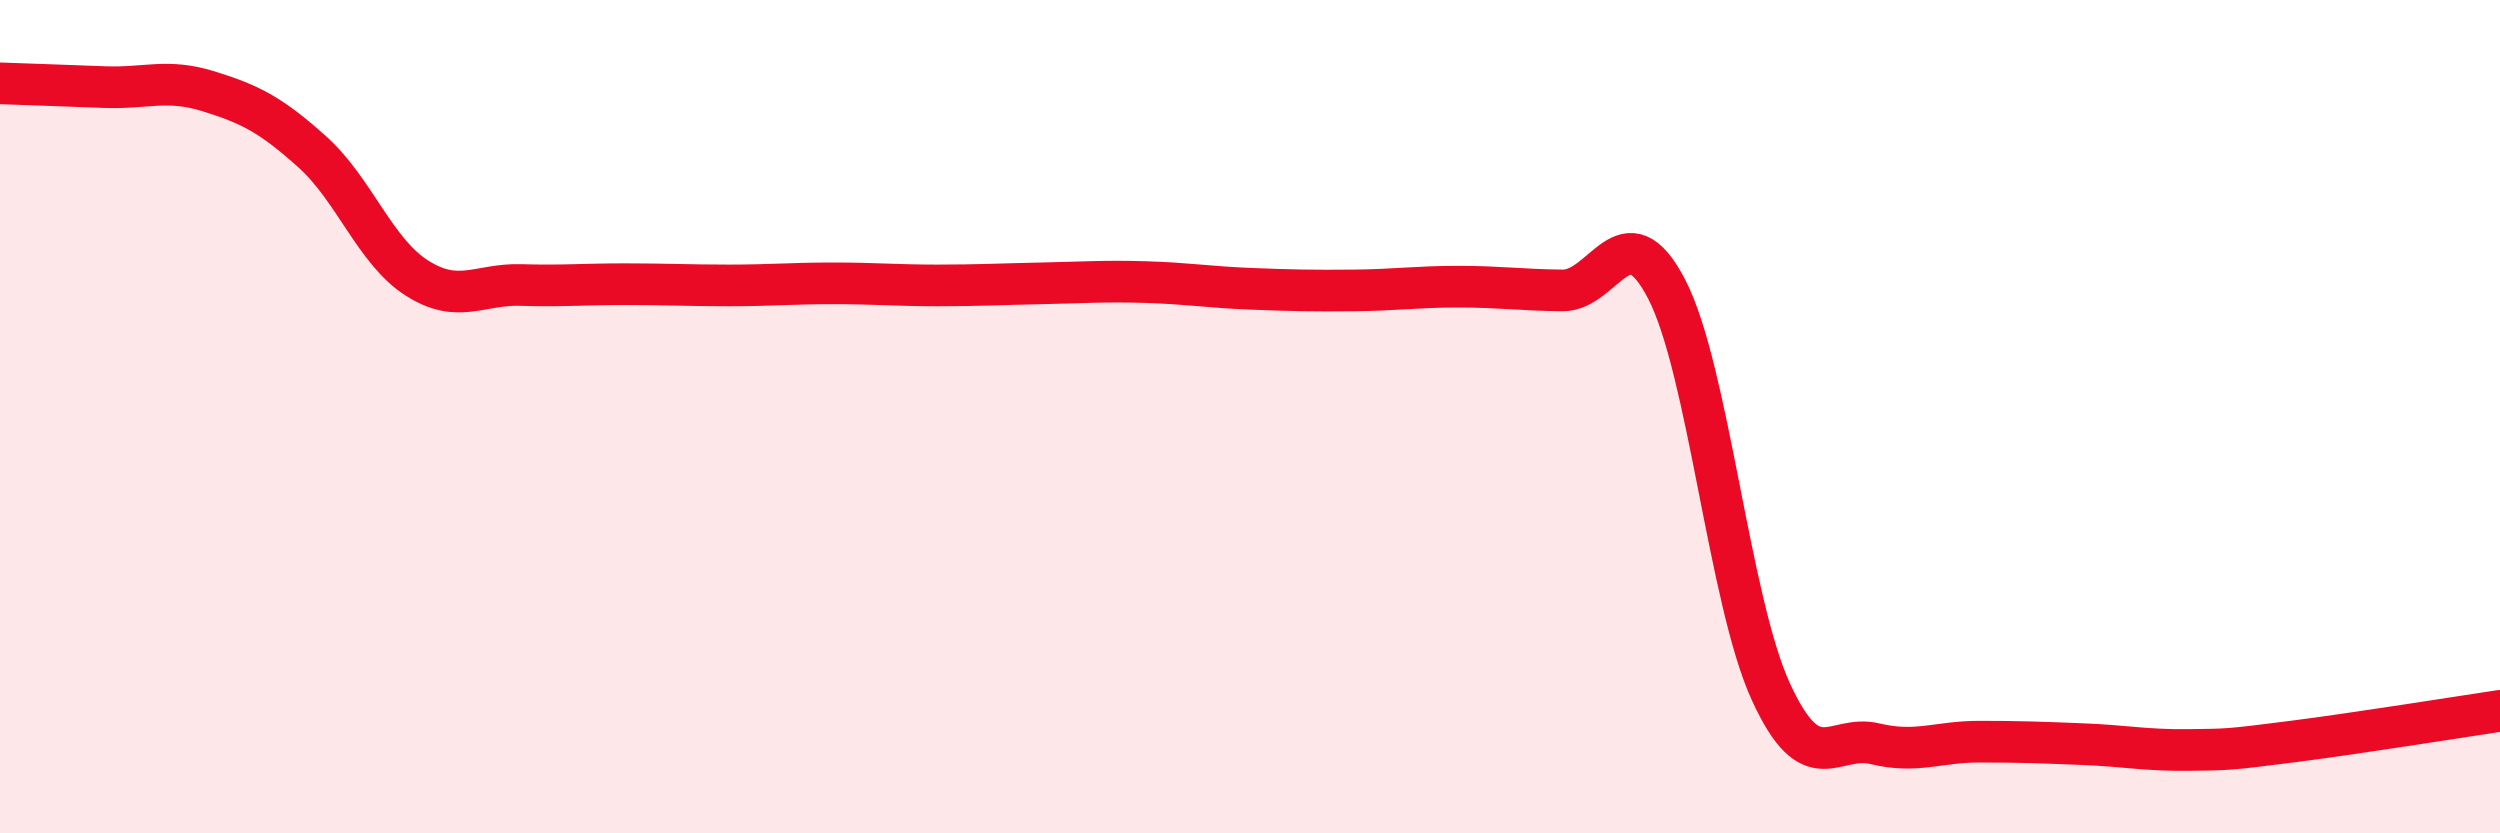
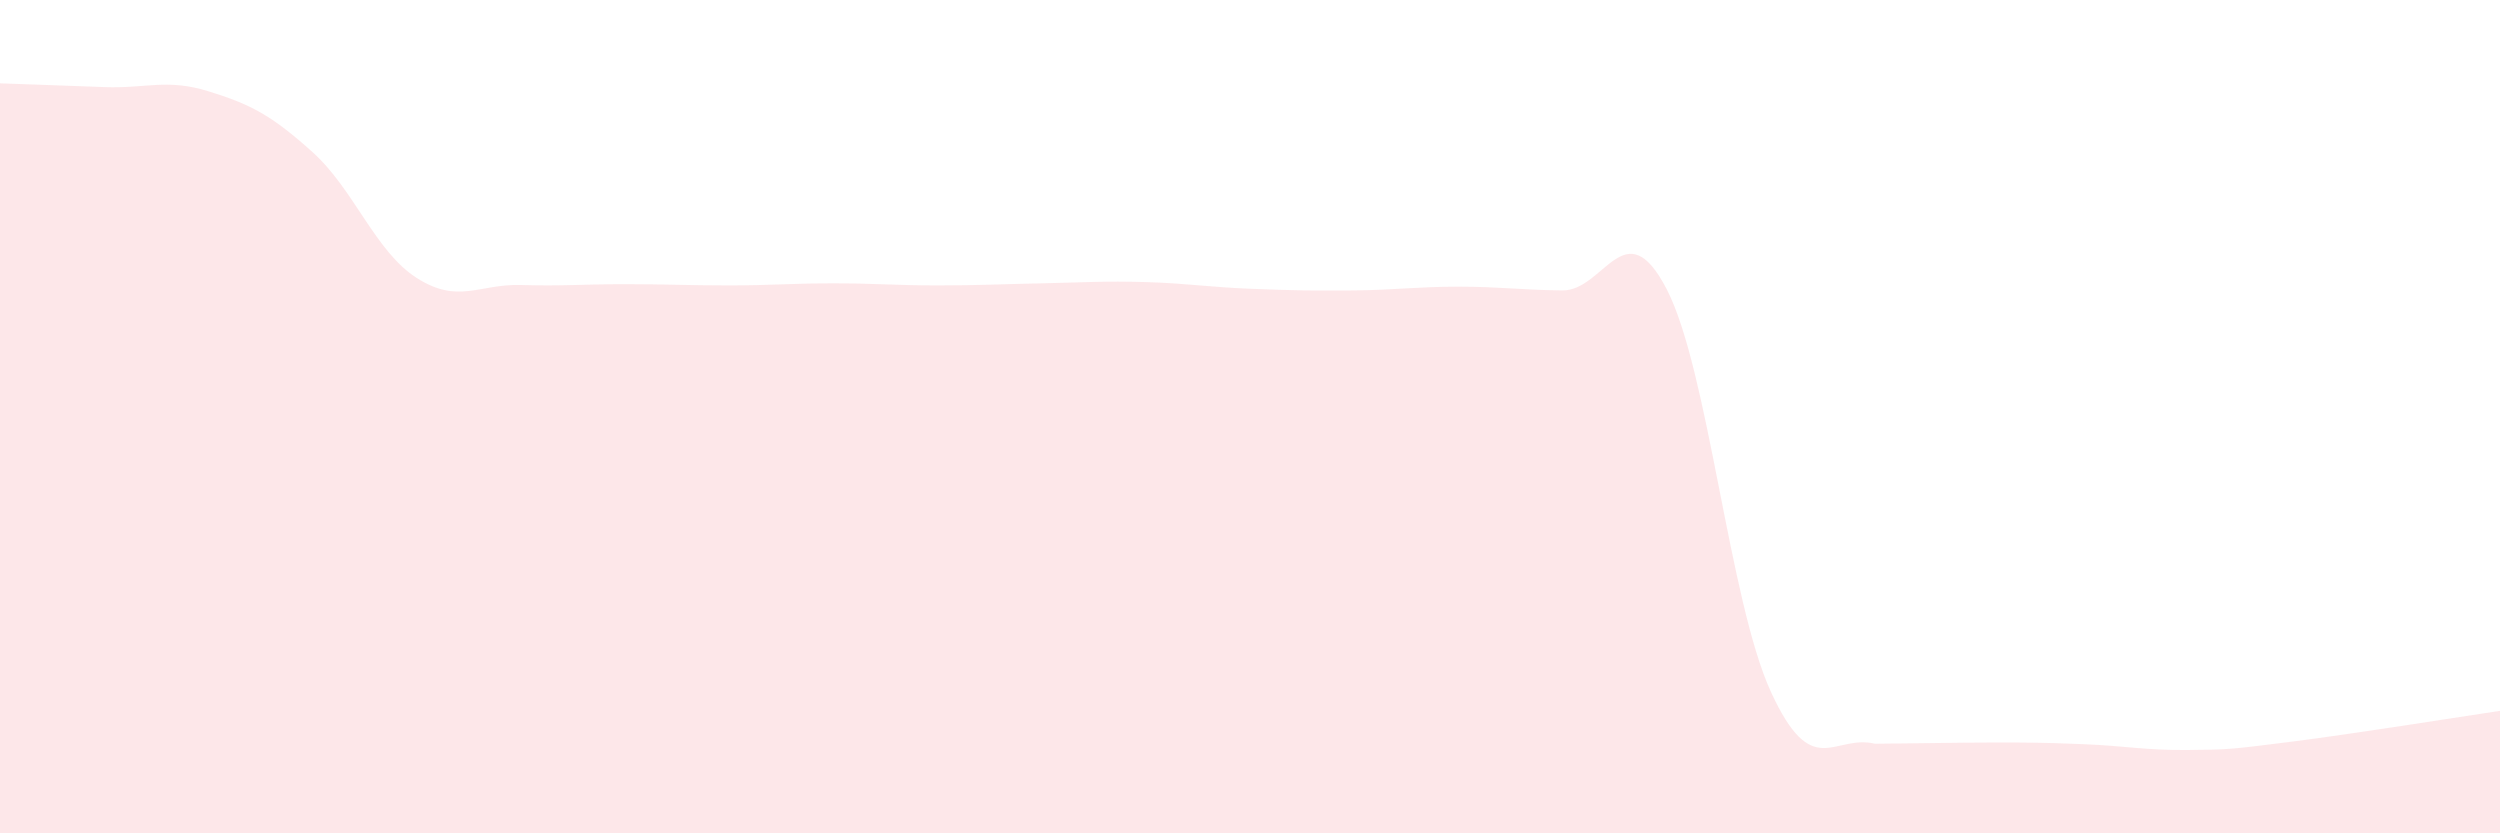
<svg xmlns="http://www.w3.org/2000/svg" width="60" height="20" viewBox="0 0 60 20">
-   <path d="M 0,2 C 0.5,2.02 1.5,2.05 2.5,2.09 C 3.5,2.13 4,1.88 5,2.19 C 6,2.5 6.5,2.75 7.5,3.65 C 8.5,4.55 9,6.03 10,6.67 C 11,7.31 11.5,6.81 12.5,6.84 C 13.5,6.87 14,6.82 15,6.82 C 16,6.82 16.5,6.85 17.5,6.85 C 18.5,6.85 19,6.8 20,6.8 C 21,6.8 21.5,6.85 22.5,6.85 C 23.5,6.85 24,6.82 25,6.8 C 26,6.78 26.5,6.74 27.5,6.77 C 28.5,6.8 29,6.89 30,6.93 C 31,6.97 31.5,6.98 32.5,6.97 C 33.5,6.96 34,6.88 35,6.88 C 36,6.88 36.5,6.96 37.5,6.97 C 38.5,6.98 39,5.01 40,6.94 C 41,8.87 41.5,14.42 42.5,16.6 C 43.5,18.78 44,17.61 45,17.85 C 46,18.09 46.5,17.8 47.5,17.8 C 48.5,17.8 49,17.82 50,17.86 C 51,17.9 51.5,18.01 52.5,18 C 53.5,17.99 53.5,17.99 55,17.8 C 56.5,17.61 59,17.21 60,17.06L60 20L0 20Z" fill="#EB0A25" opacity="0.1" stroke-linecap="round" stroke-linejoin="round" />
-   <path d="M 0,2 C 0.5,2.02 1.5,2.05 2.5,2.09 C 3.5,2.13 4,1.88 5,2.19 C 6,2.5 6.5,2.75 7.5,3.65 C 8.5,4.55 9,6.03 10,6.67 C 11,7.31 11.5,6.81 12.5,6.84 C 13.5,6.87 14,6.82 15,6.82 C 16,6.82 16.5,6.85 17.5,6.85 C 18.5,6.85 19,6.8 20,6.8 C 21,6.8 21.5,6.85 22.5,6.85 C 23.5,6.85 24,6.82 25,6.8 C 26,6.78 26.5,6.74 27.5,6.77 C 28.5,6.8 29,6.89 30,6.93 C 31,6.97 31.5,6.98 32.5,6.97 C 33.5,6.96 34,6.88 35,6.88 C 36,6.88 36.5,6.96 37.5,6.97 C 38.5,6.98 39,5.01 40,6.94 C 41,8.87 41.5,14.42 42.5,16.6 C 43.5,18.78 44,17.61 45,17.85 C 46,18.09 46.5,17.8 47.5,17.8 C 48.5,17.8 49,17.82 50,17.86 C 51,17.9 51.5,18.01 52.5,18 C 53.5,17.99 53.5,17.99 55,17.8 C 56.5,17.61 59,17.21 60,17.06" stroke="#EB0A25" stroke-width="1" fill="none" stroke-linecap="round" stroke-linejoin="round" />
+   <path d="M 0,2 C 0.5,2.02 1.5,2.05 2.5,2.09 C 3.5,2.13 4,1.88 5,2.19 C 6,2.5 6.5,2.75 7.5,3.65 C 8.5,4.55 9,6.03 10,6.67 C 11,7.31 11.5,6.81 12.5,6.84 C 13.5,6.87 14,6.82 15,6.82 C 16,6.82 16.5,6.85 17.5,6.85 C 18.5,6.85 19,6.8 20,6.8 C 21,6.8 21.5,6.85 22.5,6.85 C 23.5,6.85 24,6.82 25,6.8 C 26,6.78 26.5,6.74 27.5,6.77 C 28.5,6.8 29,6.89 30,6.93 C 31,6.97 31.5,6.98 32.5,6.97 C 33.5,6.96 34,6.88 35,6.88 C 36,6.88 36.5,6.96 37.5,6.97 C 38.5,6.98 39,5.01 40,6.94 C 41,8.87 41.5,14.42 42.5,16.6 C 43.5,18.78 44,17.61 45,17.85 C 48.5,17.8 49,17.82 50,17.86 C 51,17.9 51.5,18.01 52.5,18 C 53.5,17.99 53.5,17.99 55,17.8 C 56.5,17.61 59,17.21 60,17.06L60 20L0 20Z" fill="#EB0A25" opacity="0.1" stroke-linecap="round" stroke-linejoin="round" />
</svg>